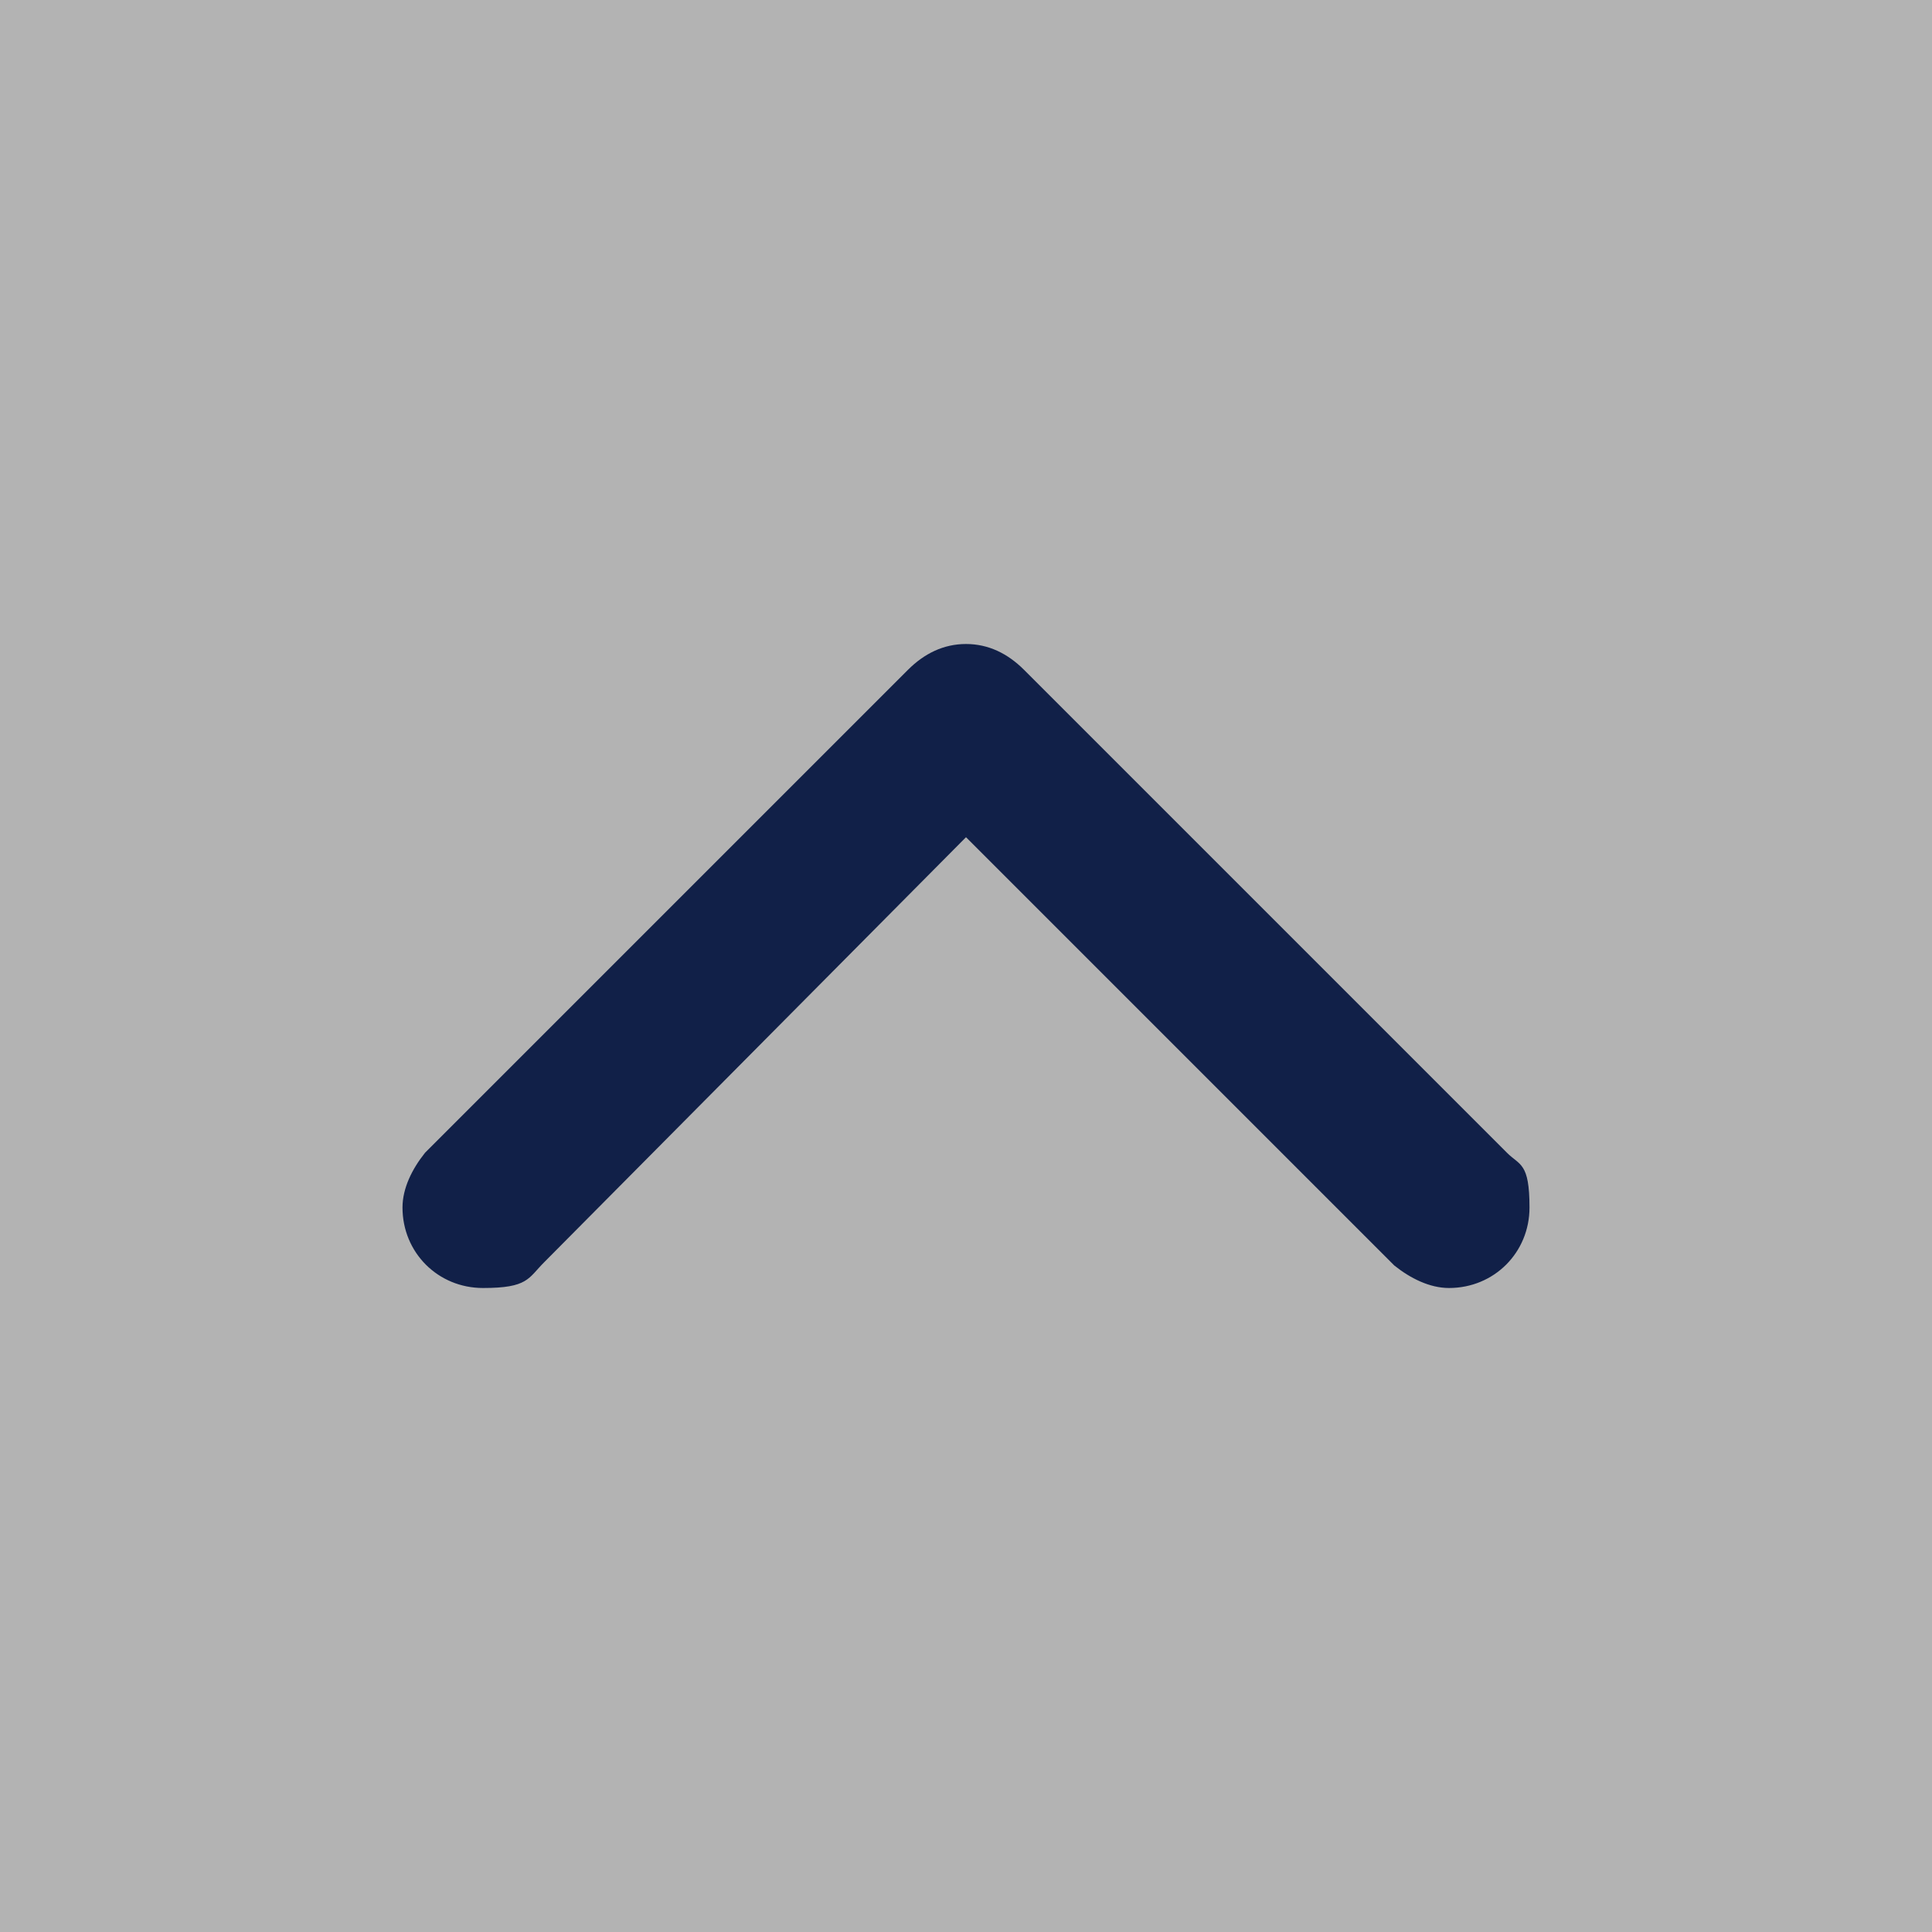
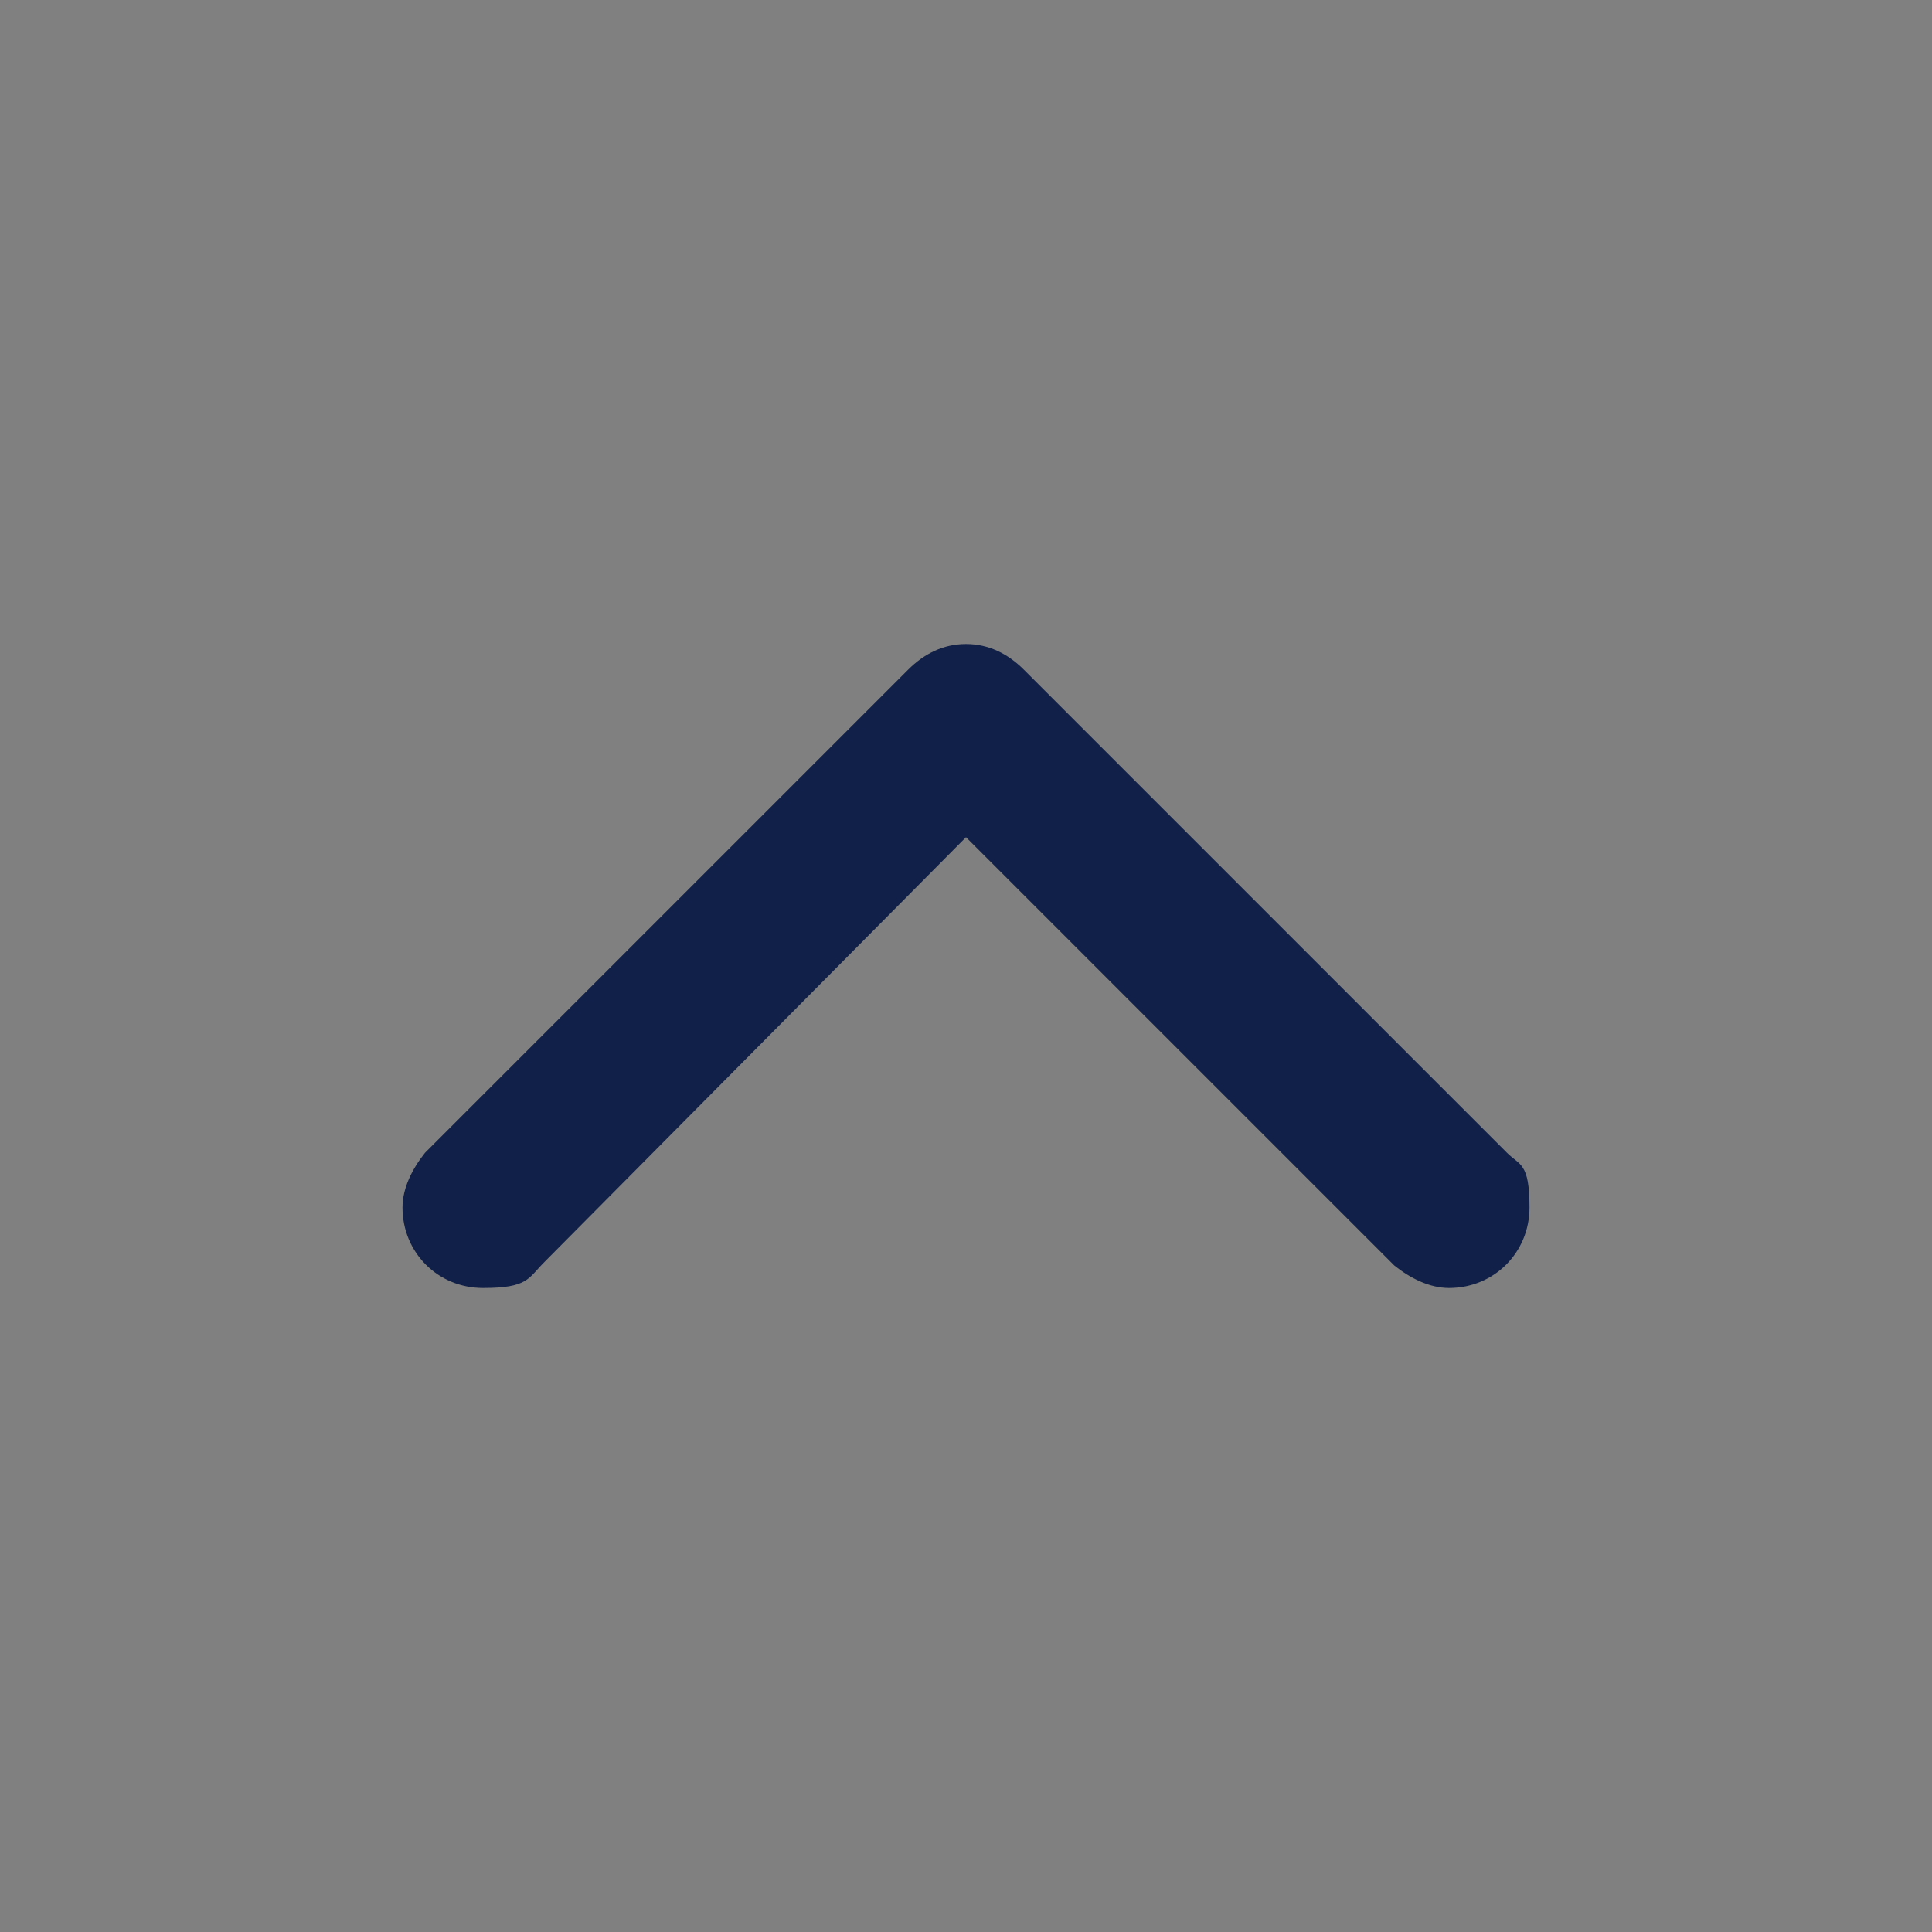
<svg xmlns="http://www.w3.org/2000/svg" id="_レイヤー_1" data-name="レイヤー 1" width="21.2mm" height="21.2mm" version="1.1" viewBox="0 0 60 60">
  <rect x="0" y="0" width="60" height="60" fill="#808080" stroke="none" />
  <defs>
    <style>
      .cls-1 {
        fill: #112048;
        fill-rule: evenodd;
      }

      .cls-1, .cls-2 {
        stroke-width: 0px;
      }

      .cls-2 {
        fill: #fff;
        isolation: isolate;
        opacity: .4;
      }
    </style>
  </defs>
-   <rect class="cls-2" y="0" width="60" height="60" />
  <path id="ARROW_UP" data-name="ARROW / UP" class="cls-1" d="M16.9,39.2l13.1-13.2,13.3,13.3h0c.5.4,1.1.7,1.7.7,1.4,0,2.5-1.1,2.5-2.5s-.3-1.3-.7-1.7h0l-15-15h0c-.5-.5-1.1-.8-1.8-.8h0c-.7,0-1.3.3-1.8.8h0l-15,15h0c-.4.5-.7,1.1-.7,1.7,0,1.4,1.1,2.5,2.5,2.5s1.4-.3,1.9-.8Z" />
</svg>